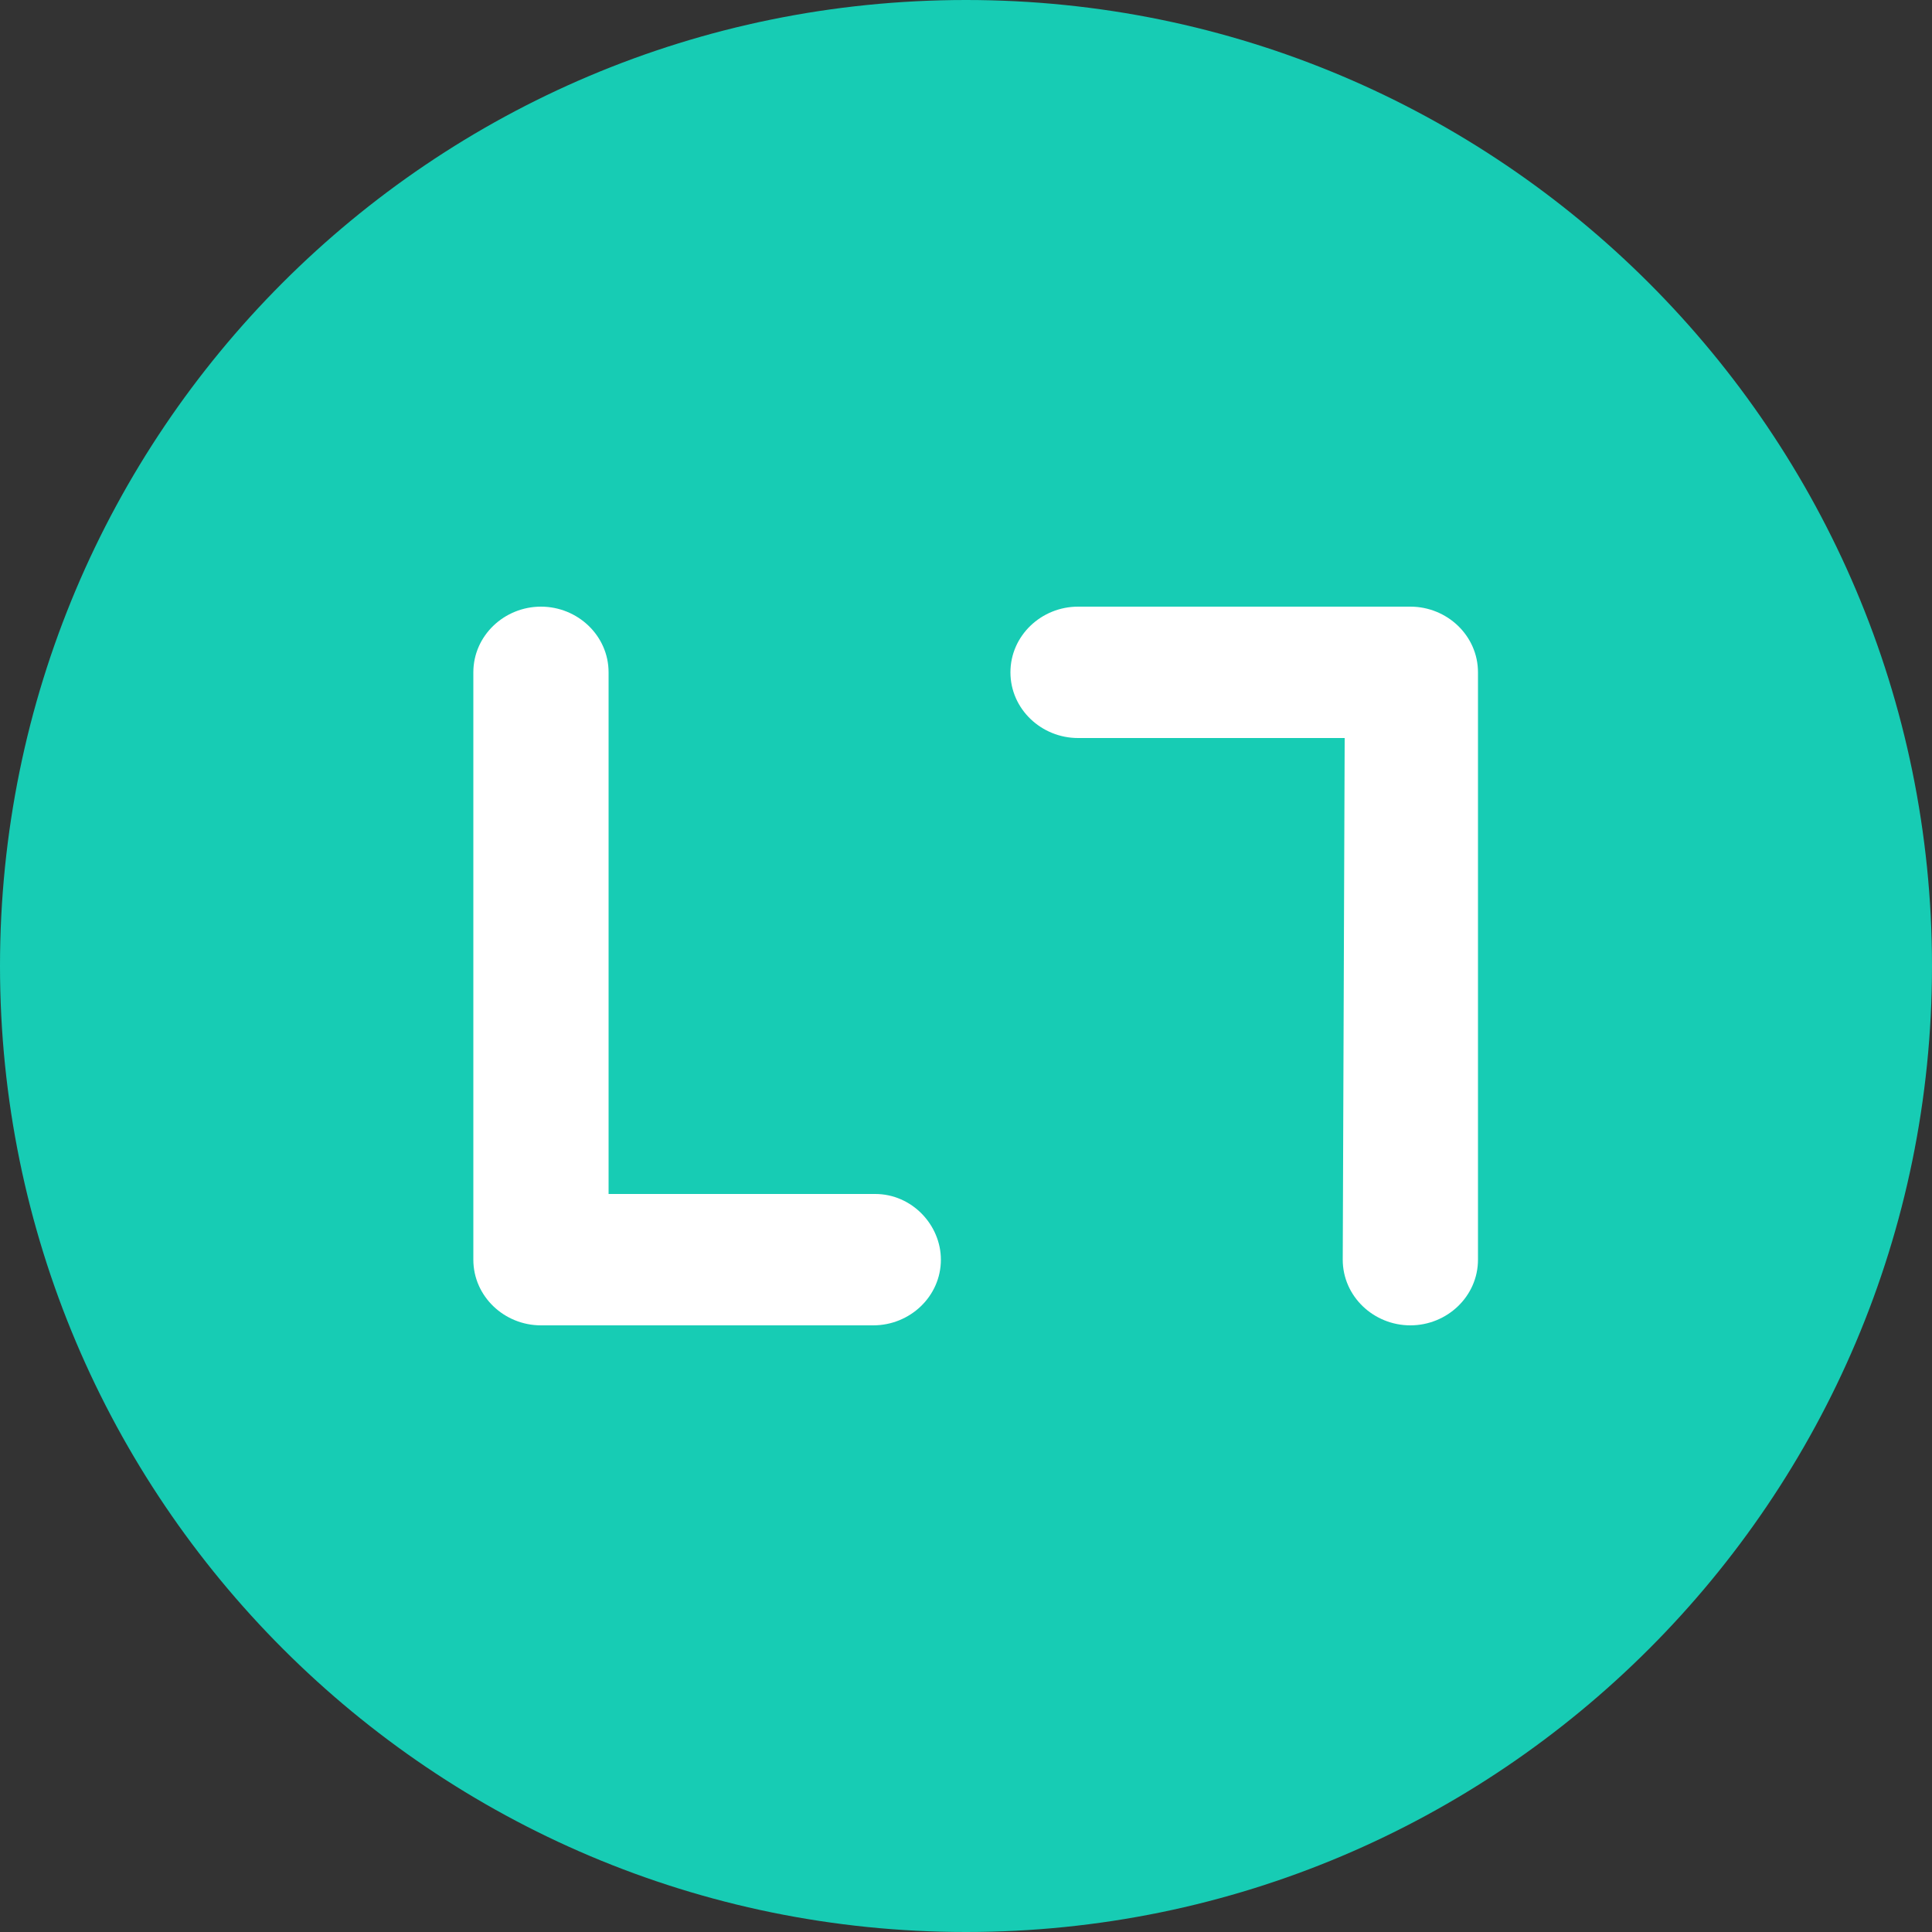
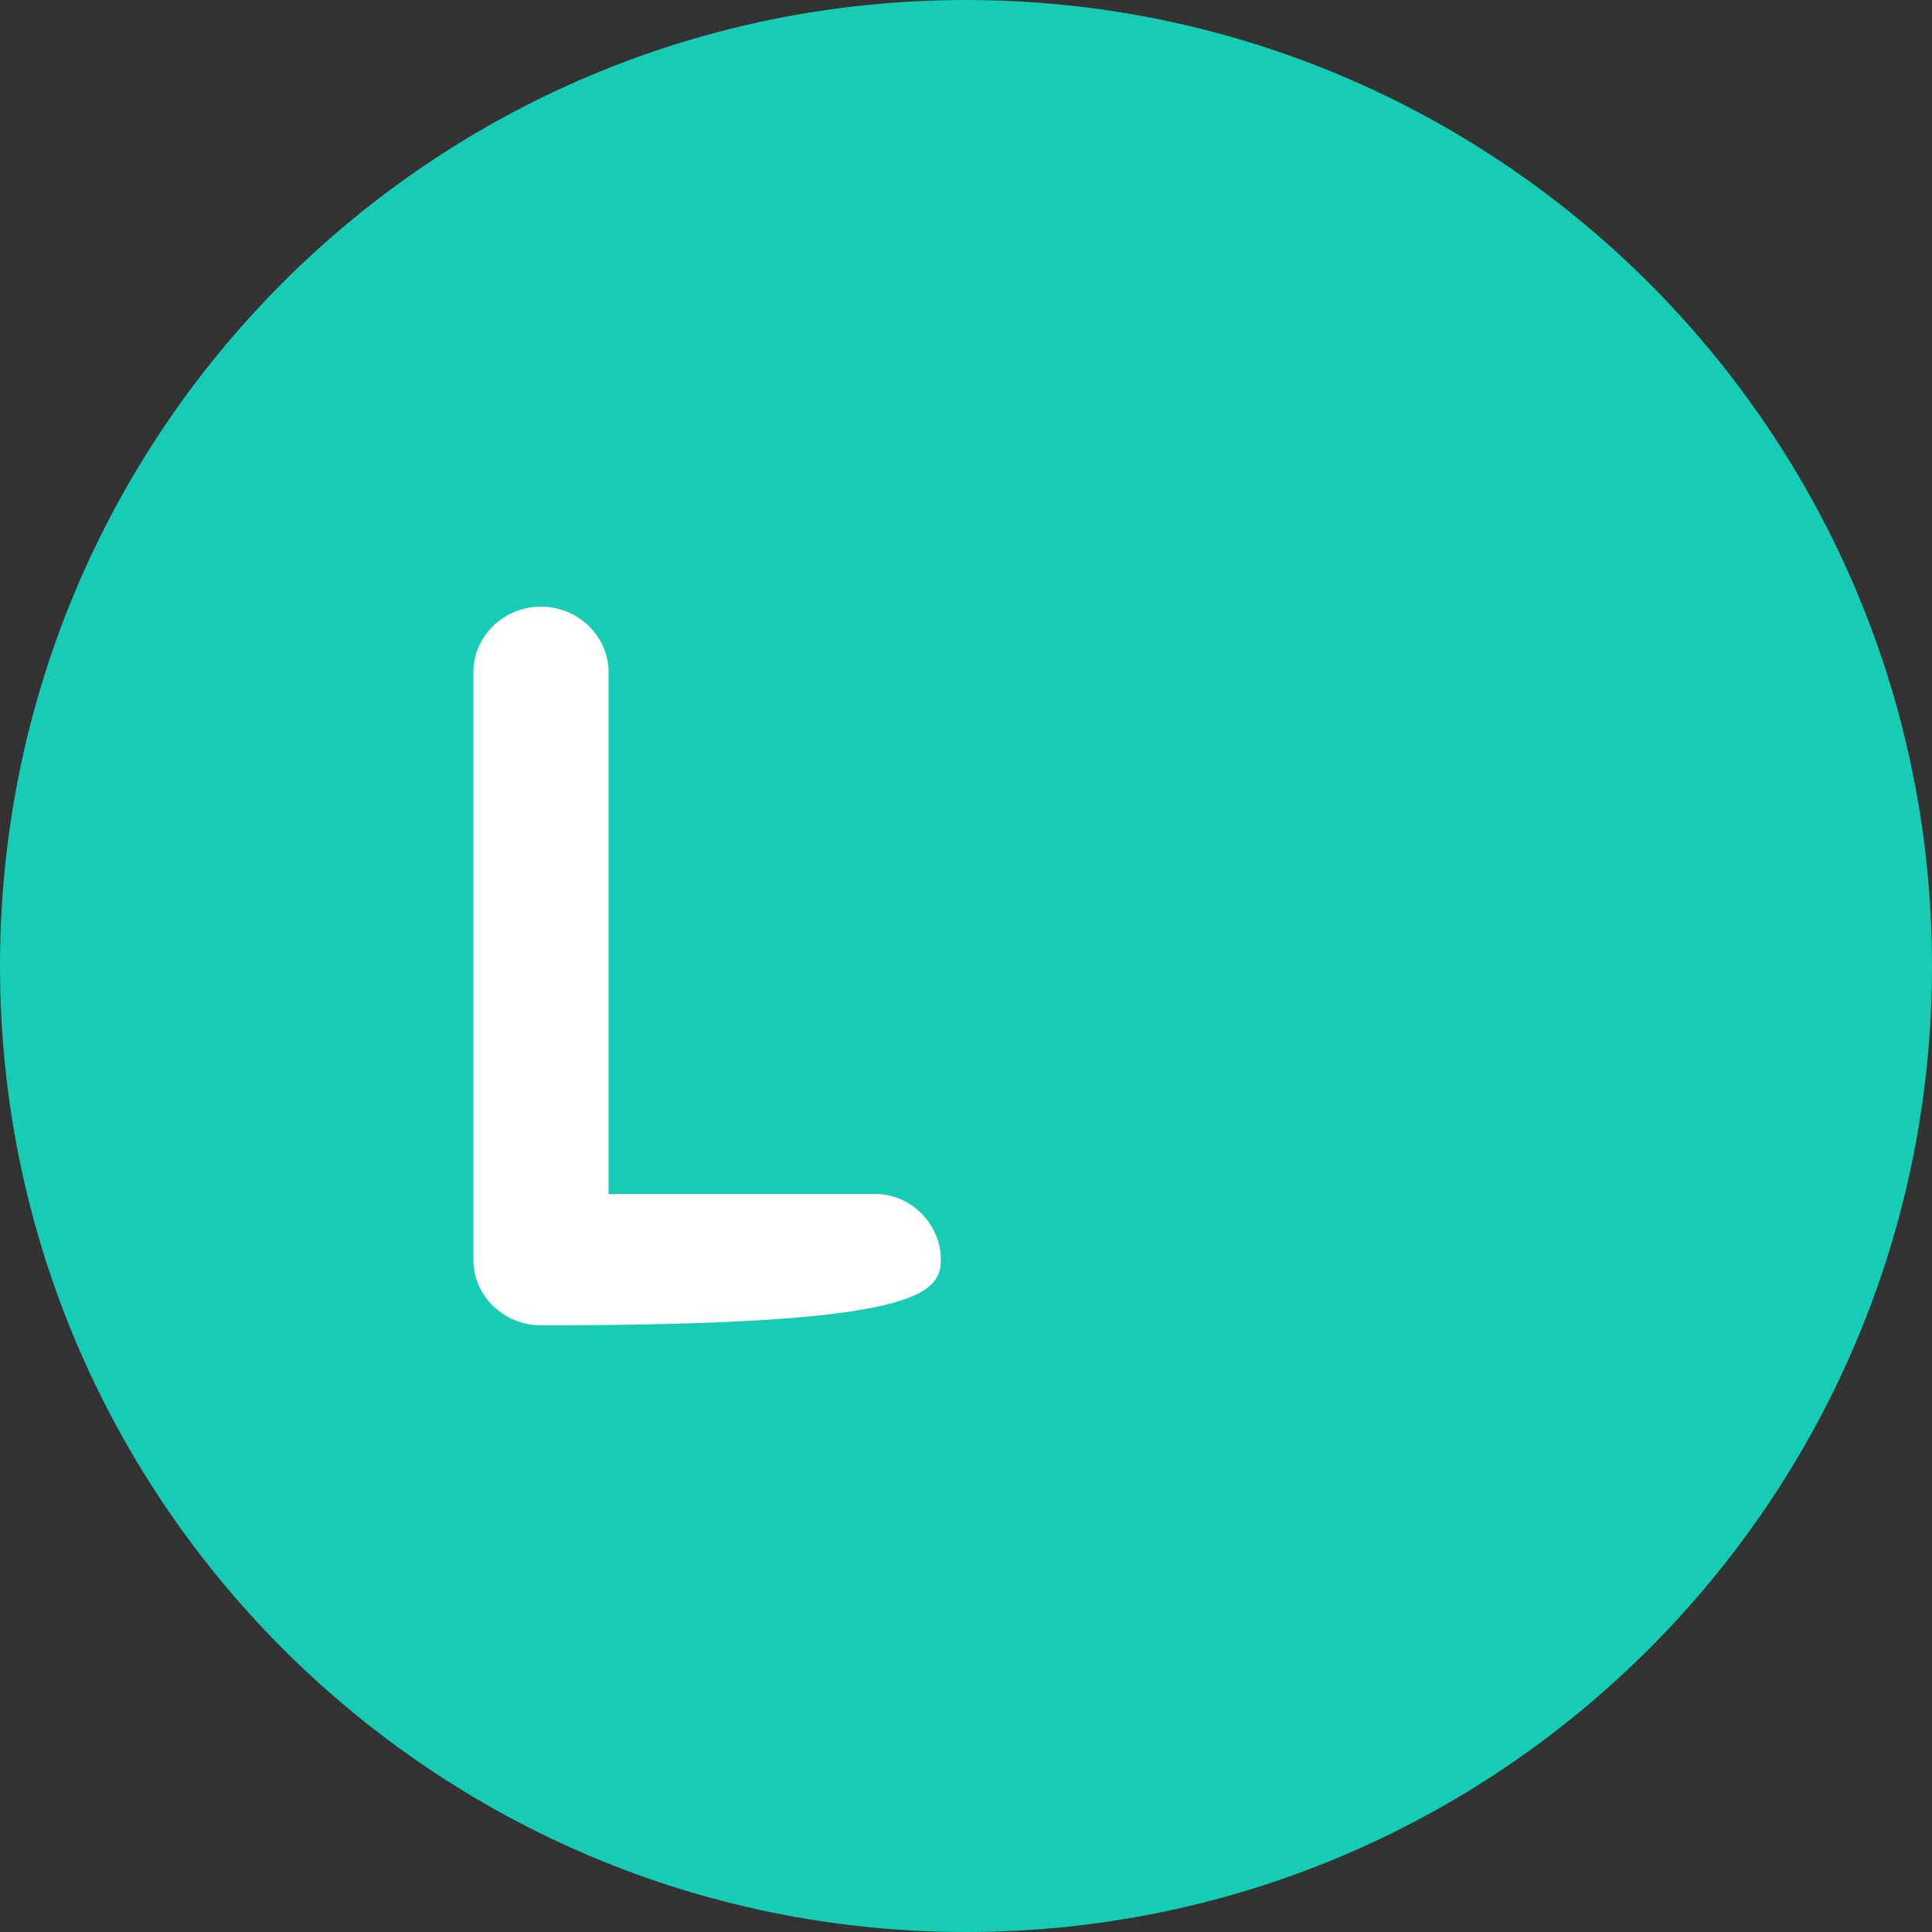
<svg xmlns="http://www.w3.org/2000/svg" viewBox="0 0 16 16" width="16" height="16">
  <rect x="0" y="0" width="16" height="16" fill="#333333" stroke="none" />
  <path d="M 8 0 C 12.416 0 16 3.584 16 8 C 16 12.416 12.416 16 8 16 C 3.584 16 0 12.416 0 8 C 0 3.584 3.568 0 8 0 Z" fill="#17CCB4" />
-   <path d="M 7.248 9.888 L 5.04 9.888 L 5.04 5.568 C 5.04 5.264 4.784 5.024 4.48 5.024 C 4.176 5.024 3.92 5.264 3.92 5.568 L 3.92 10.432 C 3.92 10.736 4.176 10.976 4.48 10.976 L 7.232 10.976 C 7.536 10.976 7.792 10.736 7.792 10.432 C 7.792 10.144 7.552 9.888 7.248 9.888 Z" fill="white" />
-   <path d="M 11.136 6.112 L 8.928 6.112 C 8.624 6.112 8.368 5.872 8.368 5.568 C 8.368 5.264 8.624 5.024 8.928 5.024 L 11.68 5.024 C 11.984 5.024 12.24 5.264 12.24 5.568 L 12.24 10.432 C 12.24 10.736 11.984 10.976 11.68 10.976 C 11.376 10.976 11.12 10.736 11.12 10.432 L 11.136 6.112 Z" fill="white" />
+   <path d="M 7.248 9.888 L 5.04 9.888 L 5.04 5.568 C 5.04 5.264 4.784 5.024 4.48 5.024 C 4.176 5.024 3.92 5.264 3.92 5.568 L 3.92 10.432 C 3.92 10.736 4.176 10.976 4.48 10.976 C 7.536 10.976 7.792 10.736 7.792 10.432 C 7.792 10.144 7.552 9.888 7.248 9.888 Z" fill="white" />
</svg>